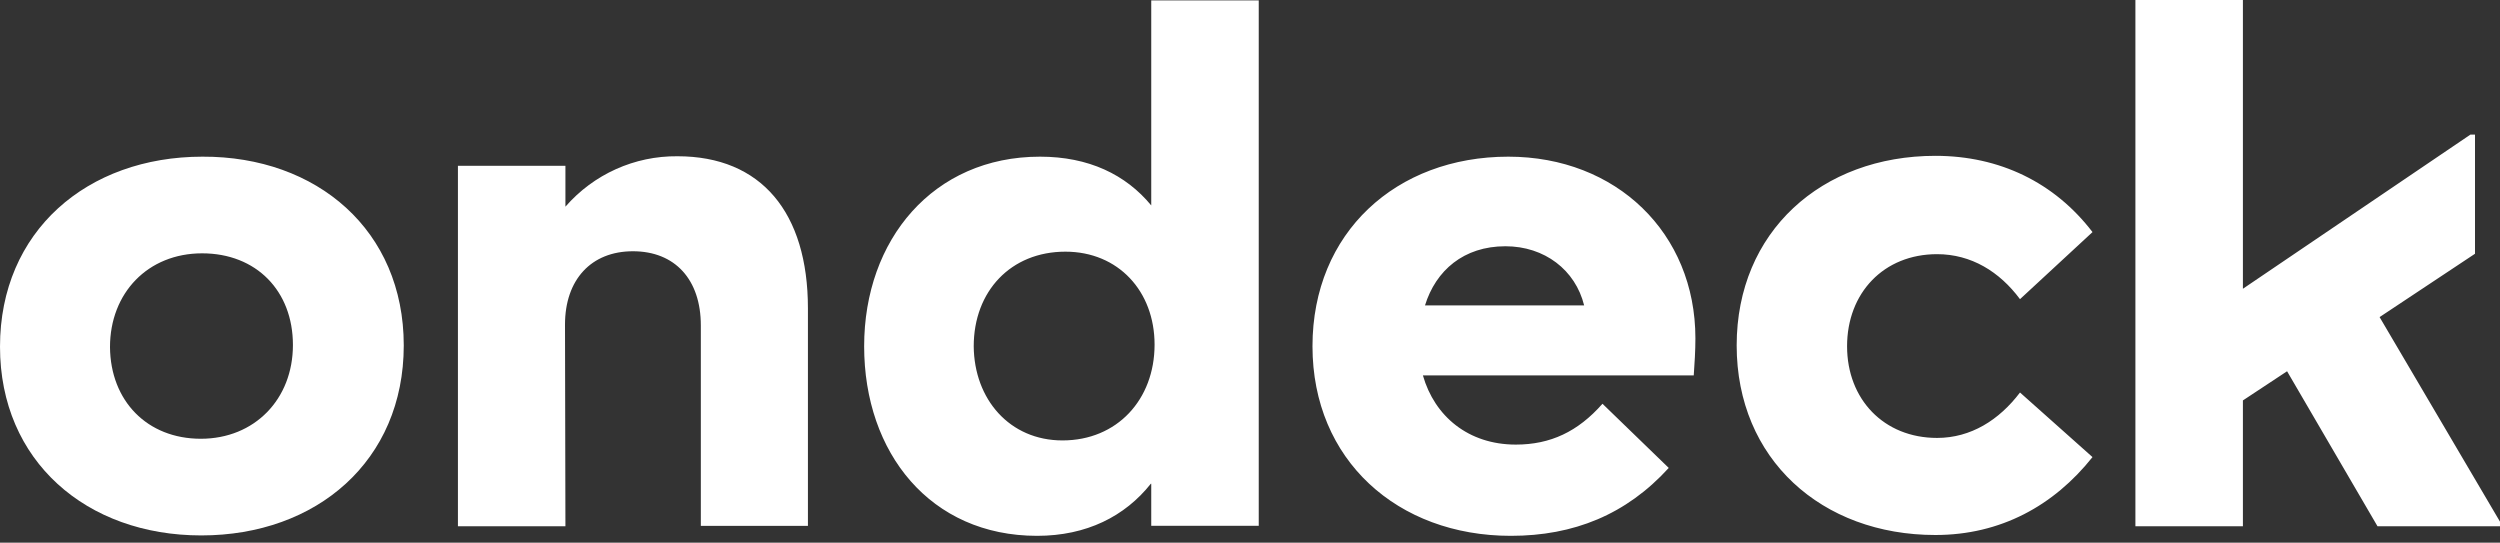
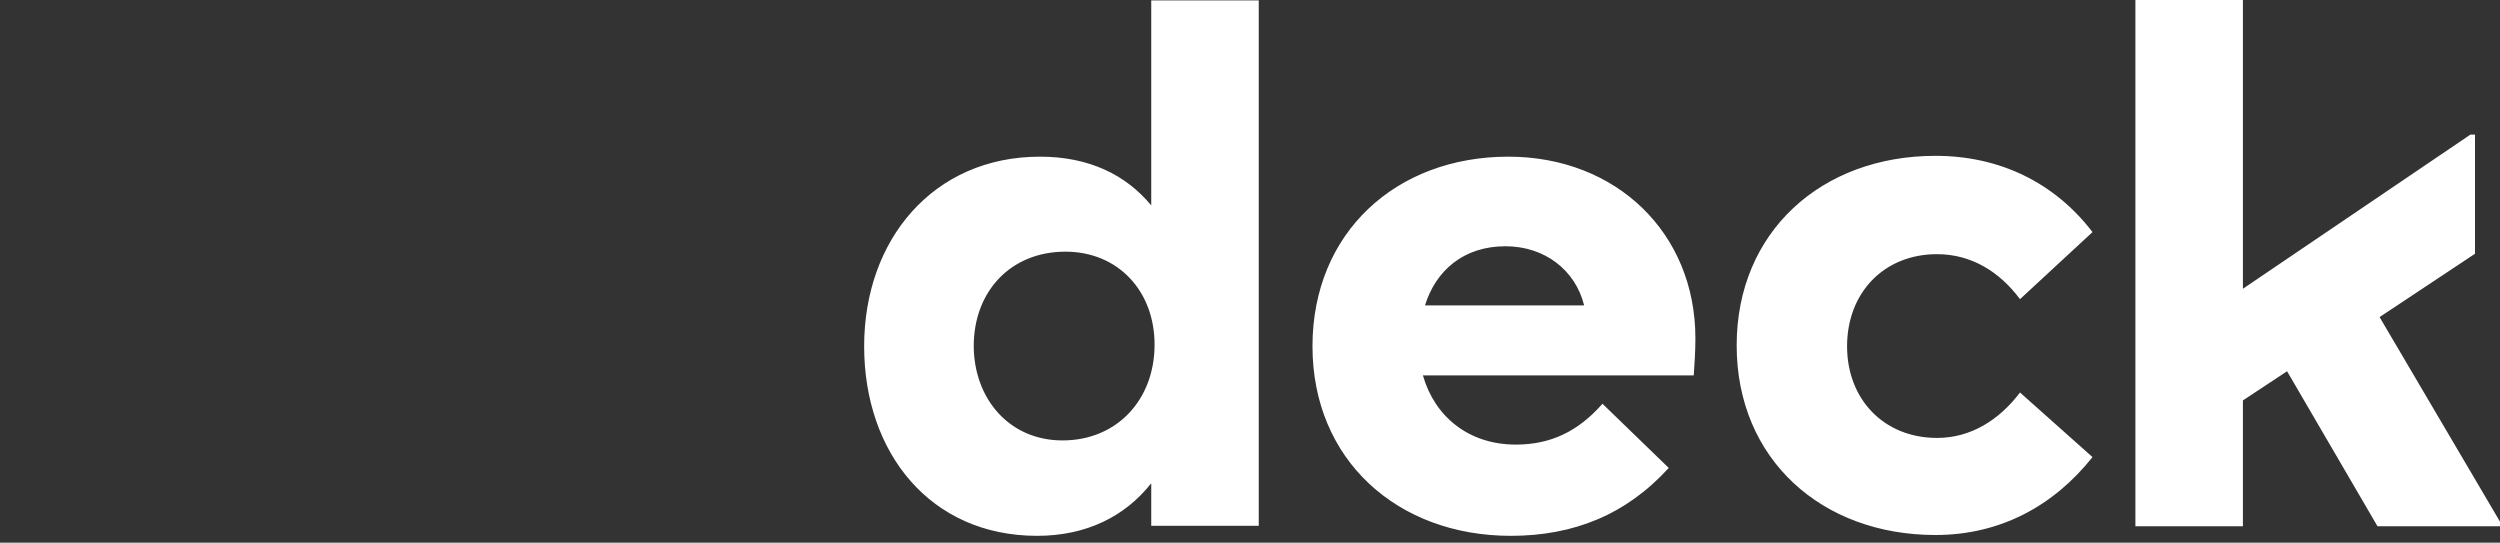
<svg xmlns="http://www.w3.org/2000/svg" width="129" height="28" viewBox="0 0 129 28" fill="none">
  <rect x="0" y="0" width="129" height="28" fill="#333333" stroke="none" />
-   <path d="M20.834 17.824C20.834 23.78 16.34 27.628 10.385 27.628C4.472 27.628 0 23.801 0 17.889C0 11.933 4.494 8.084 10.449 8.084C16.362 8.063 20.834 11.89 20.834 17.824ZM10.363 22.64C13.137 22.64 15.115 20.598 15.115 17.802C15.115 15.008 13.223 13.072 10.428 13.072C7.633 13.072 5.676 15.115 5.676 17.91C5.698 20.683 7.59 22.64 10.363 22.64ZM29.176 27.155H23.629V8.557H29.176V10.664C30.638 8.987 32.745 8.041 34.959 8.063C39.281 8.063 41.689 10.965 41.689 15.911V27.134H36.163V16.792C36.163 14.427 34.831 12.965 32.659 12.965C30.509 12.965 29.154 14.427 29.154 16.749L29.176 27.155Z" fill="white" />
  <path d="M59.382 24.962C58.049 26.639 56.071 27.649 53.513 27.649C48.008 27.649 44.59 23.371 44.59 17.867C44.59 12.363 48.159 8.084 53.663 8.084C56.178 8.084 58.092 9.009 59.404 10.6V0.022H64.951V27.133H59.404V24.962H59.382ZM54.824 22.726C57.641 22.726 59.576 20.619 59.576 17.781C59.576 15.029 57.705 12.986 54.974 12.986C52.158 12.986 50.244 15.029 50.244 17.867C50.266 20.597 52.093 22.726 54.824 22.726ZM67.724 17.867C67.724 11.997 72.046 8.084 77.829 8.084C83.398 8.084 87.483 12.019 87.483 17.458C87.483 18.103 87.44 18.77 87.397 19.372H73.422C74.024 21.479 75.765 22.941 78.216 22.941C80.001 22.941 81.42 22.274 82.688 20.834L86.107 24.145C83.914 26.553 81.205 27.649 77.958 27.649C72.11 27.649 67.724 23.736 67.724 17.867ZM73.529 15.76H81.742C81.291 13.932 79.7 12.707 77.679 12.707C75.529 12.707 74.088 13.954 73.529 15.76ZM99.953 22.597C101.695 22.597 103.157 21.672 104.232 20.253L107.973 23.586C105.973 26.101 103.221 27.606 99.867 27.606C93.998 27.606 89.612 23.693 89.612 17.824C89.612 11.954 93.998 8.041 99.867 8.041C103.178 8.041 106.016 9.417 107.973 11.976L104.232 15.437C103.178 14.018 101.716 13.115 99.953 13.115C97.201 13.115 95.309 15.115 95.309 17.867C95.309 20.597 97.201 22.597 99.953 22.597ZM118.013 19.157L115.734 20.662V27.155H110.187V0H115.734V14.9L127.474 6.945H127.71V13.094L122.787 16.362L129 26.918V27.155H122.679L118.013 19.157Z" fill="white" />
</svg>